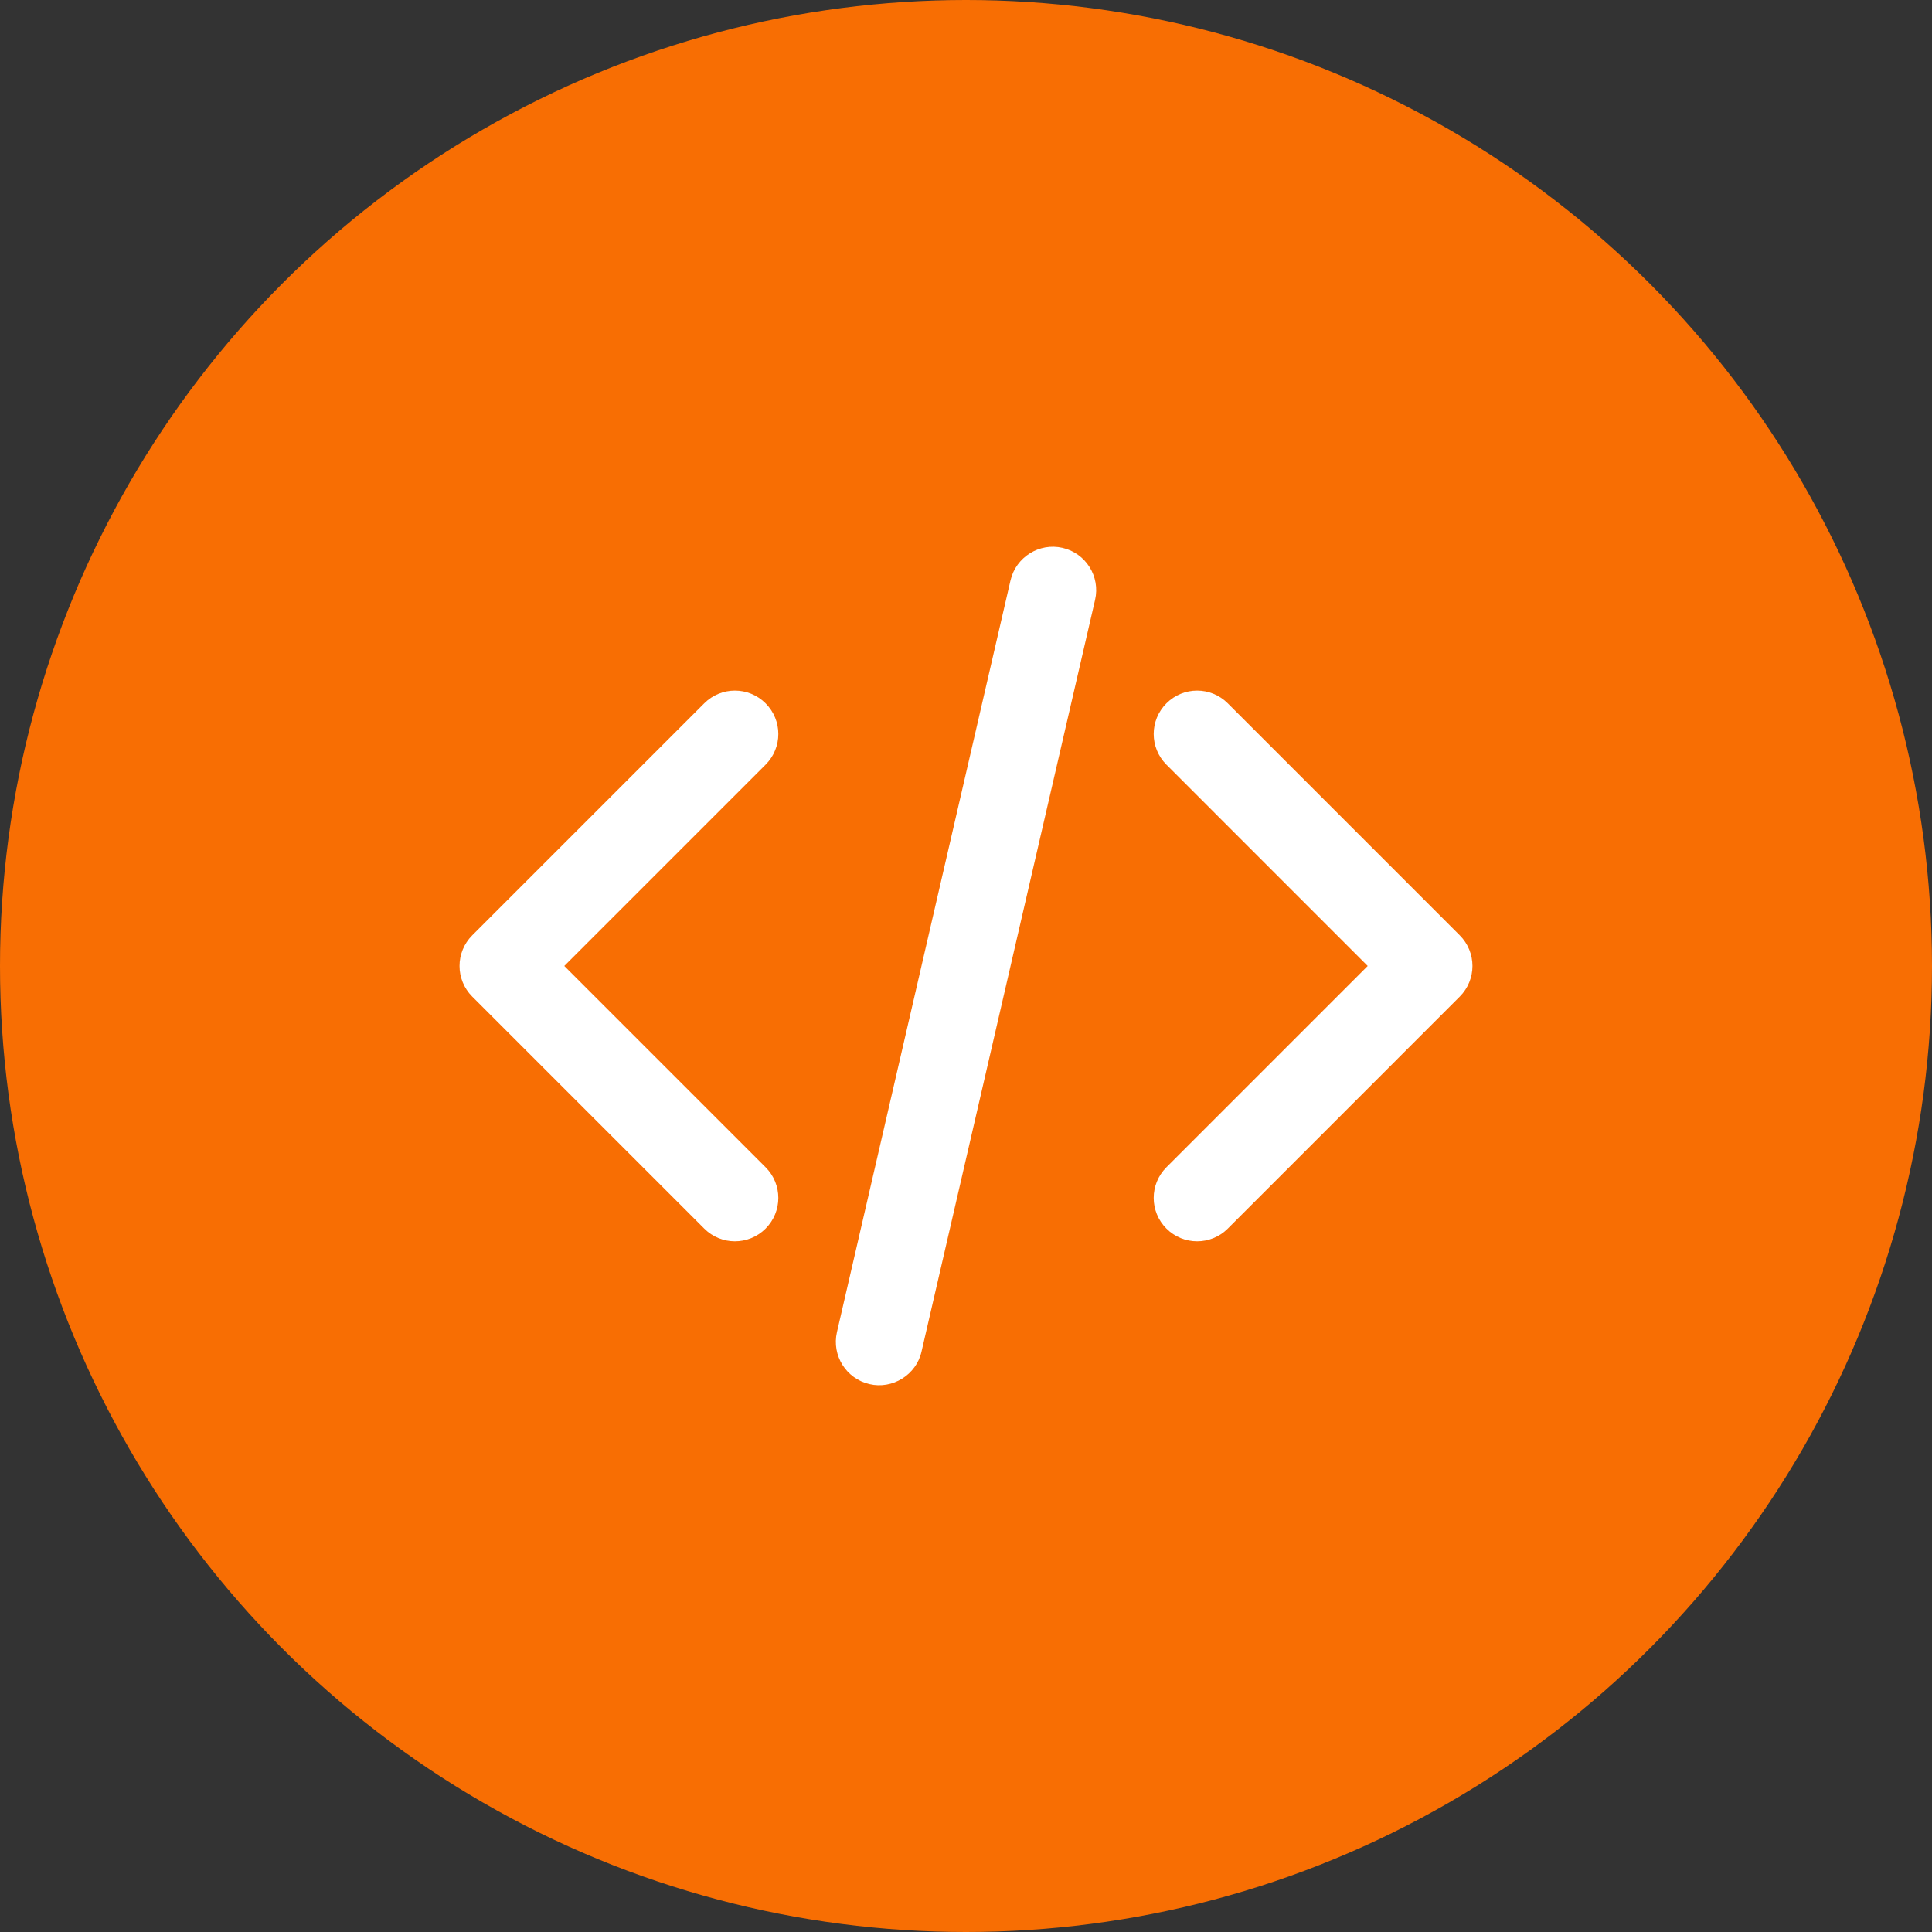
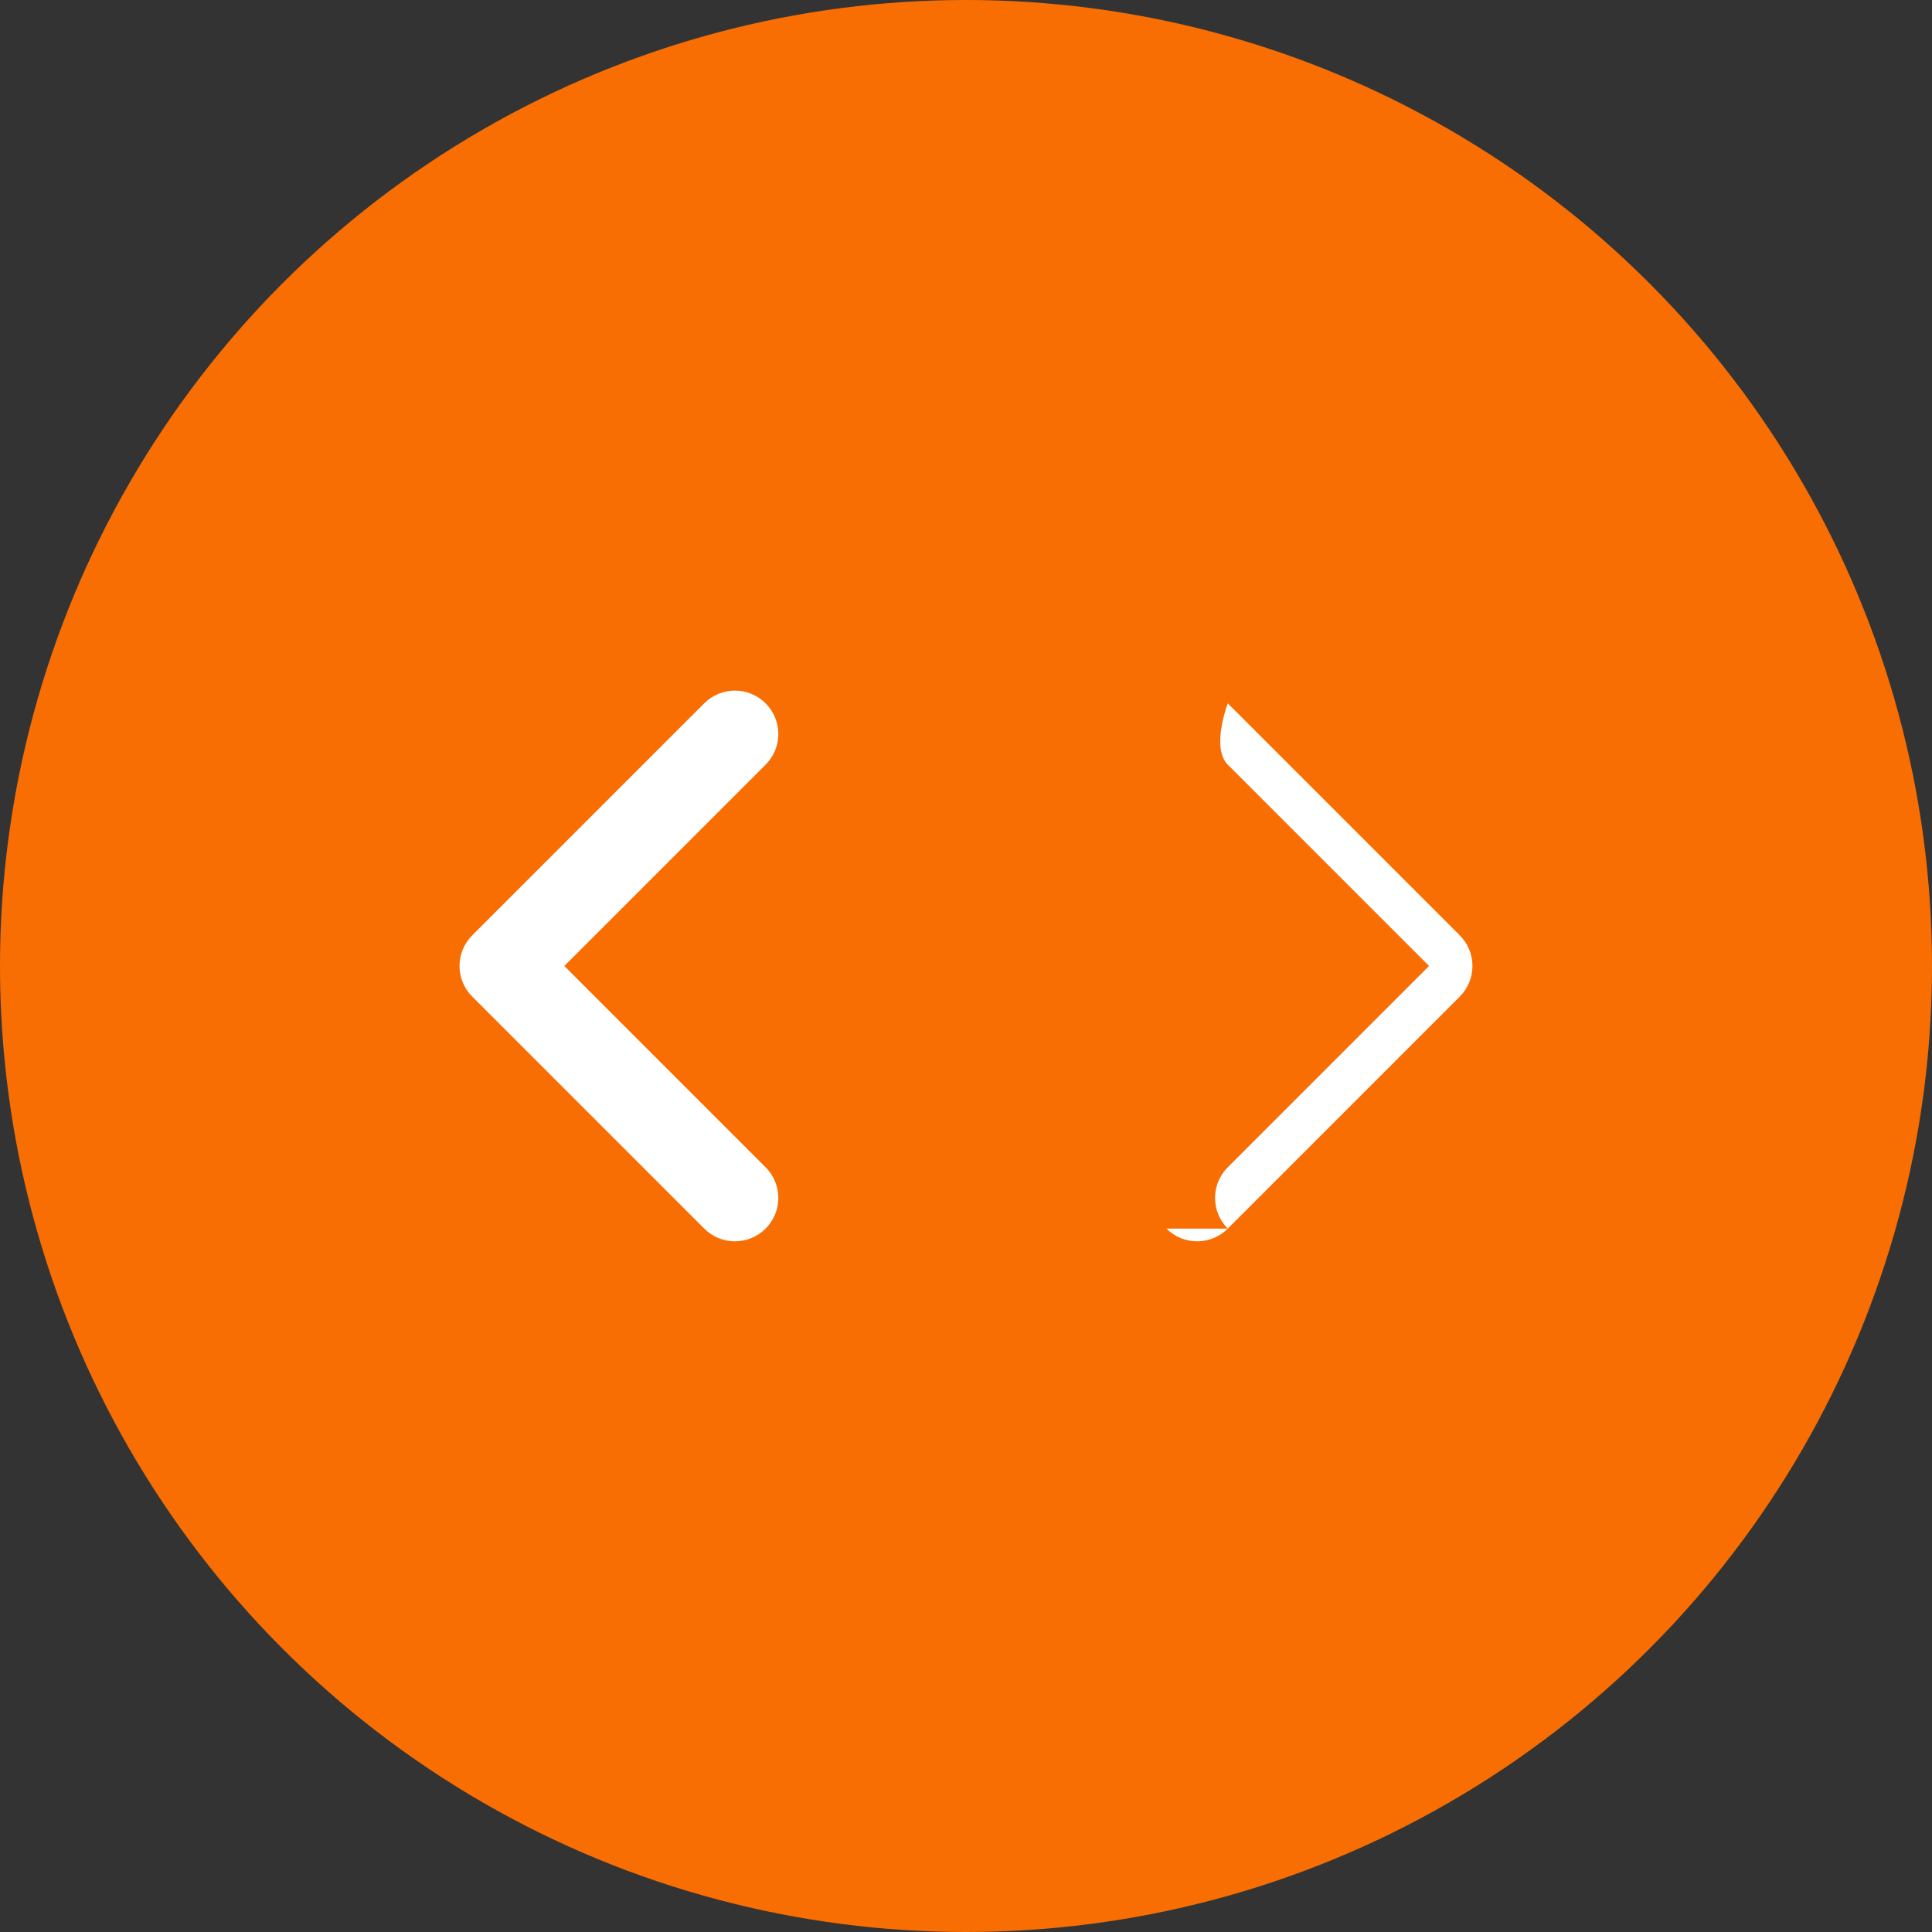
<svg xmlns="http://www.w3.org/2000/svg" id="Capa_2" data-name="Capa 2" viewBox="0 0 588.26 588.26">
  <rect x="0" y="0" width="588.26" height="588.26" fill="#333333" stroke="none" />
  <defs>
    <style>
      .cls-1 {
        fill: #f86e03;
      }

      .cls-1, .cls-2 {
        stroke-width: 0px;
      }

      .cls-2 {
        fill: #fff;
      }
    </style>
  </defs>
  <g id="Capa_1-2" data-name="Capa 1">
    <g>
      <circle class="cls-1" cx="294.13" cy="294.13" r="294.13" />
      <g>
-         <path class="cls-2" d="M355.16,374.09c2.58,2.58,5.96,3.87,9.34,3.87s6.76-1.29,9.34-3.87l70.62-70.63c5.17-5.17,5.17-13.51,0-18.68l-70.62-70.63c-5.17-5.17-13.51-5.17-18.68,0s-5.17,13.51,0,18.68l61.28,61.29-61.28,61.29c-5.17,5.17-5.17,13.51,0,18.68Z" />
+         <path class="cls-2" d="M355.16,374.09c2.58,2.58,5.96,3.87,9.34,3.87s6.76-1.29,9.34-3.87l70.62-70.63c5.17-5.17,5.17-13.51,0-18.68l-70.62-70.63s-5.17,13.51,0,18.68l61.28,61.29-61.28,61.29c-5.17,5.17-5.17,13.51,0,18.68Z" />
        <path class="cls-2" d="M214.43,374.09c2.58,2.58,5.96,3.87,9.34,3.87s6.76-1.29,9.34-3.87c5.17-5.17,5.17-13.51,0-18.68l-61.29-61.29,61.29-61.29c5.17-5.17,5.17-13.51,0-18.68-5.17-5.17-13.51-5.17-18.68,0l-70.63,70.63c-5.17,5.17-5.17,13.51,0,18.68l70.63,70.63Z" />
-         <path class="cls-2" d="M264.74,421.44c6.92,1.64,14.23-2.73,15.85-9.91l52.84-228.88c1.64-7.11-2.8-14.2-9.91-15.84-7.05-1.64-14.19,2.8-15.84,9.91l-52.84,228.88c-1.64,7.11,2.79,14.2,9.91,15.84h-.01Z" />
      </g>
    </g>
  </g>
</svg>